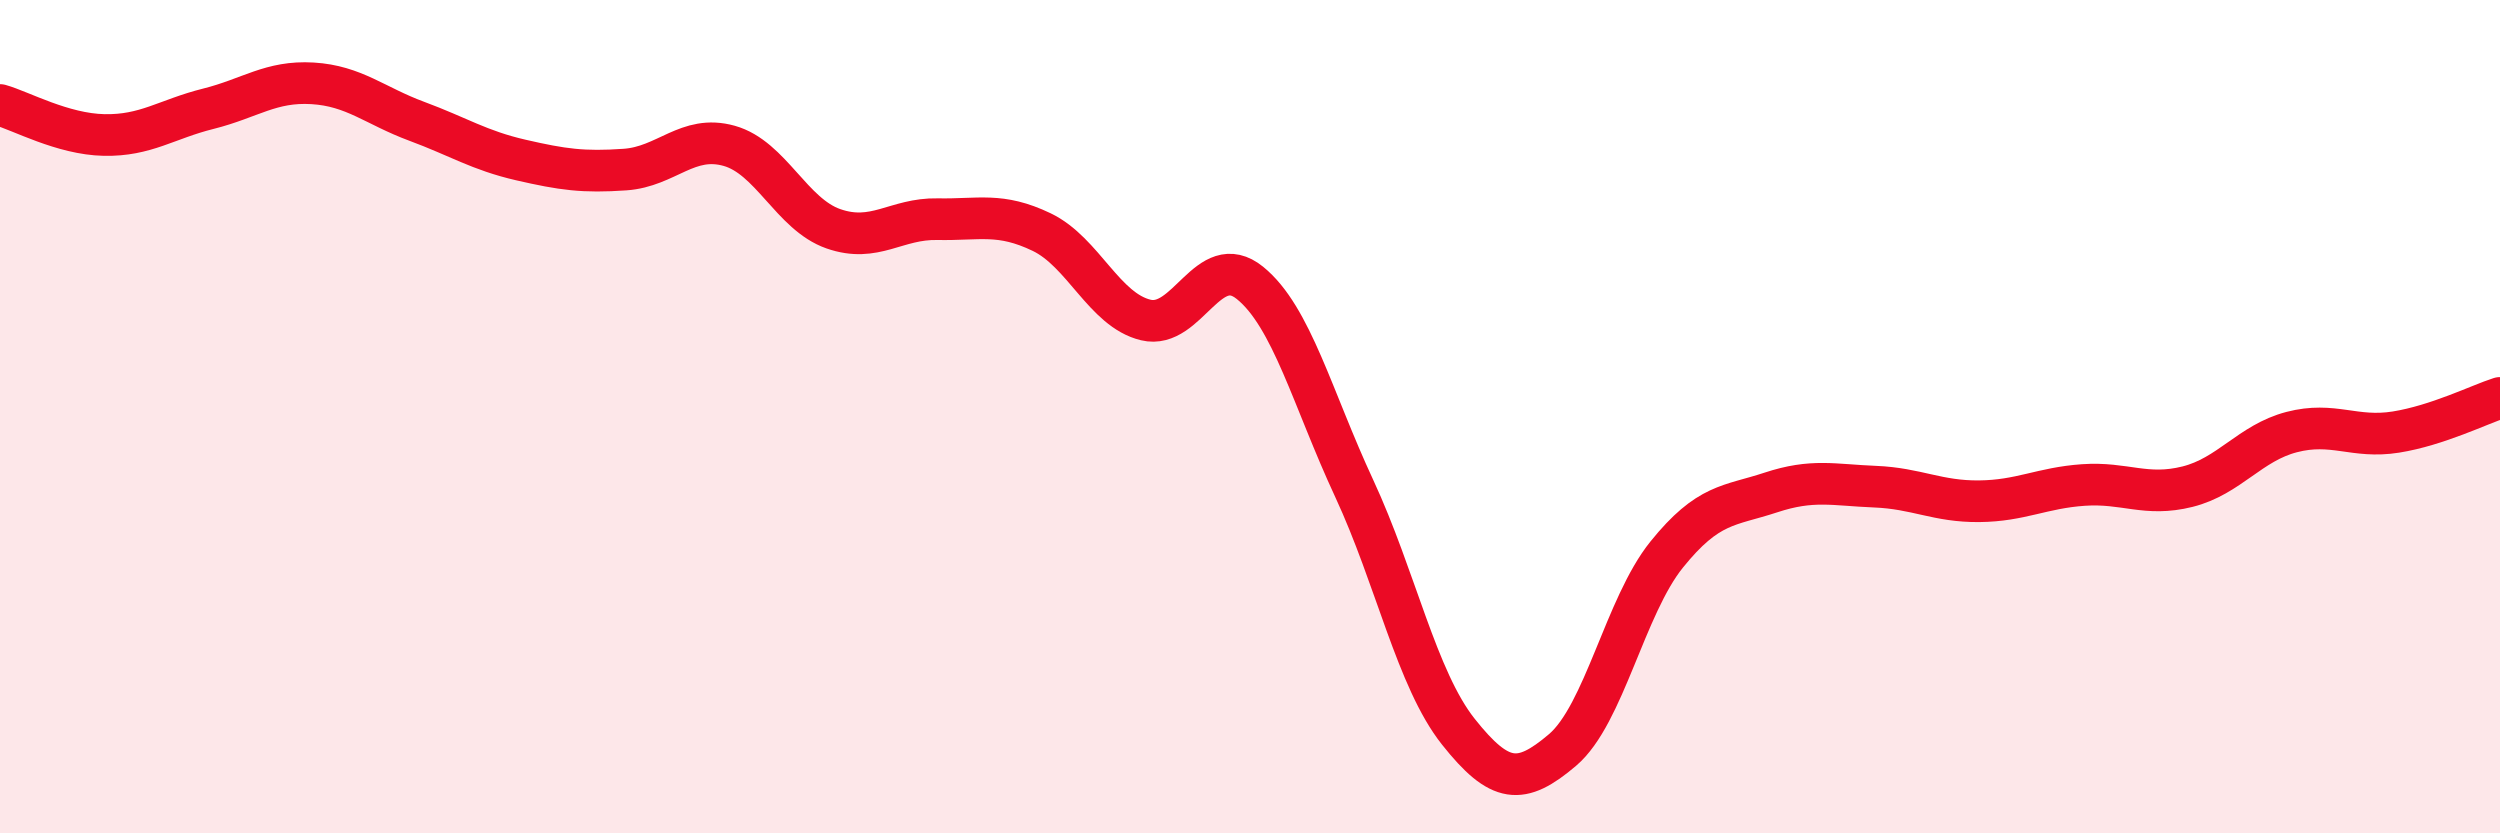
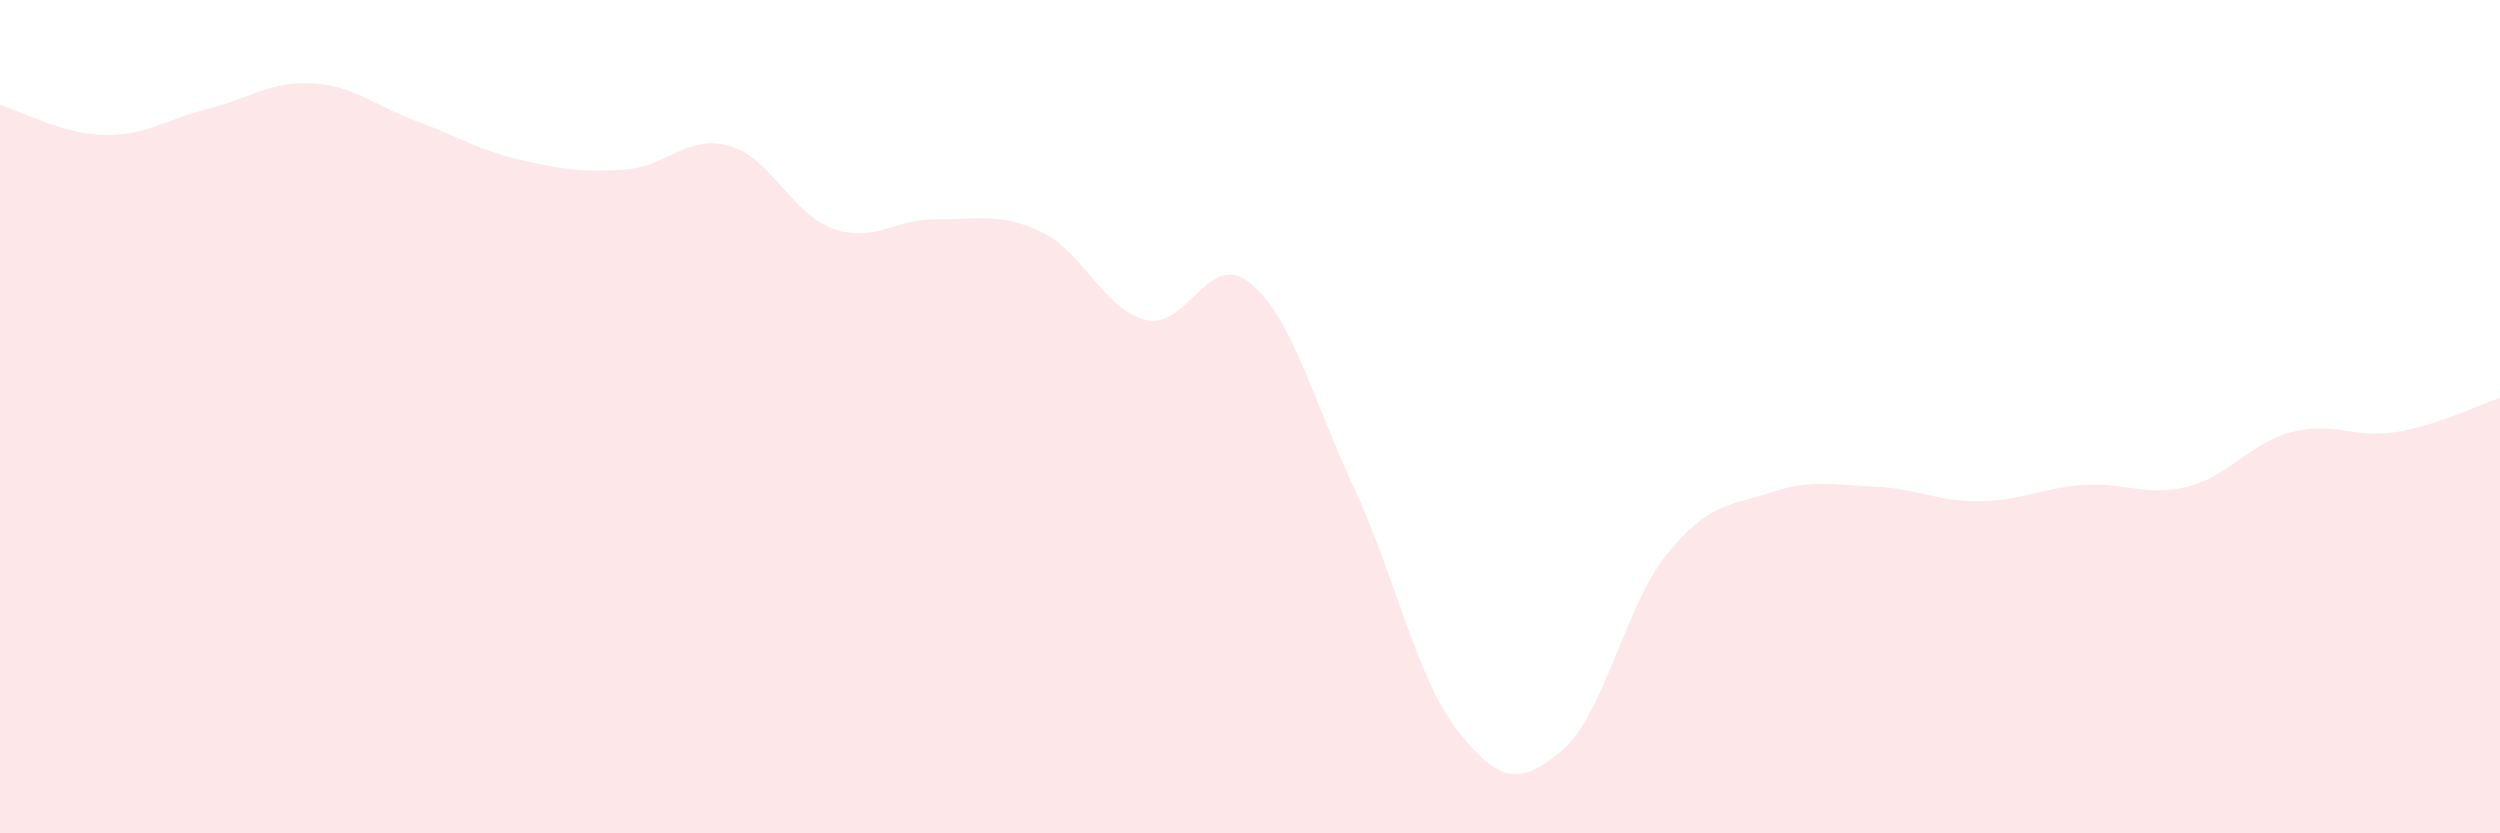
<svg xmlns="http://www.w3.org/2000/svg" width="60" height="20" viewBox="0 0 60 20">
  <path d="M 0,2.52 C 0.5,2.66 1.5,3.22 2.5,3.24 C 3.5,3.26 4,2.86 5,2.61 C 6,2.36 6.5,1.94 7.5,2 C 8.5,2.06 9,2.54 10,2.91 C 11,3.28 11.5,3.61 12.5,3.84 C 13.5,4.07 14,4.14 15,4.07 C 16,4 16.5,3.22 17.5,3.5 C 18.5,3.78 19,5.14 20,5.49 C 21,5.84 21.5,5.24 22.5,5.26 C 23.5,5.28 24,5.09 25,5.57 C 26,6.05 26.5,7.44 27.5,7.68 C 28.5,7.92 29,5.98 30,6.79 C 31,7.6 31.5,9.57 32.5,11.72 C 33.5,13.87 34,16.3 35,17.56 C 36,18.82 36.5,18.85 37.5,18 C 38.5,17.15 39,14.55 40,13.31 C 41,12.07 41.5,12.15 42.5,11.82 C 43.5,11.49 44,11.64 45,11.68 C 46,11.72 46.5,12.04 47.5,12.03 C 48.5,12.02 49,11.71 50,11.64 C 51,11.57 51.5,11.93 52.5,11.68 C 53.5,11.43 54,10.63 55,10.37 C 56,10.11 56.5,10.53 57.5,10.37 C 58.5,10.21 59.5,9.71 60,9.55L60 20L0 20Z" fill="#EB0A25" opacity="0.1" stroke-linecap="round" stroke-linejoin="round" />
-   <path d="M 0,2.52 C 0.5,2.66 1.5,3.22 2.5,3.24 C 3.5,3.26 4,2.86 5,2.61 C 6,2.36 6.5,1.94 7.5,2 C 8.5,2.06 9,2.54 10,2.91 C 11,3.28 11.5,3.61 12.5,3.84 C 13.5,4.07 14,4.14 15,4.07 C 16,4 16.5,3.22 17.5,3.5 C 18.5,3.78 19,5.14 20,5.49 C 21,5.84 21.5,5.24 22.5,5.26 C 23.5,5.28 24,5.09 25,5.57 C 26,6.05 26.5,7.44 27.5,7.68 C 28.5,7.92 29,5.98 30,6.79 C 31,7.6 31.5,9.57 32.5,11.72 C 33.5,13.87 34,16.3 35,17.56 C 36,18.82 36.5,18.85 37.5,18 C 38.5,17.15 39,14.55 40,13.31 C 41,12.07 41.5,12.15 42.5,11.82 C 43.5,11.49 44,11.64 45,11.68 C 46,11.72 46.5,12.04 47.5,12.03 C 48.5,12.02 49,11.71 50,11.64 C 51,11.57 51.5,11.93 52.5,11.68 C 53.5,11.43 54,10.63 55,10.37 C 56,10.11 56.5,10.53 57.5,10.37 C 58.5,10.21 59.5,9.71 60,9.55" stroke="#EB0A25" stroke-width="1" fill="none" stroke-linecap="round" stroke-linejoin="round" />
</svg>